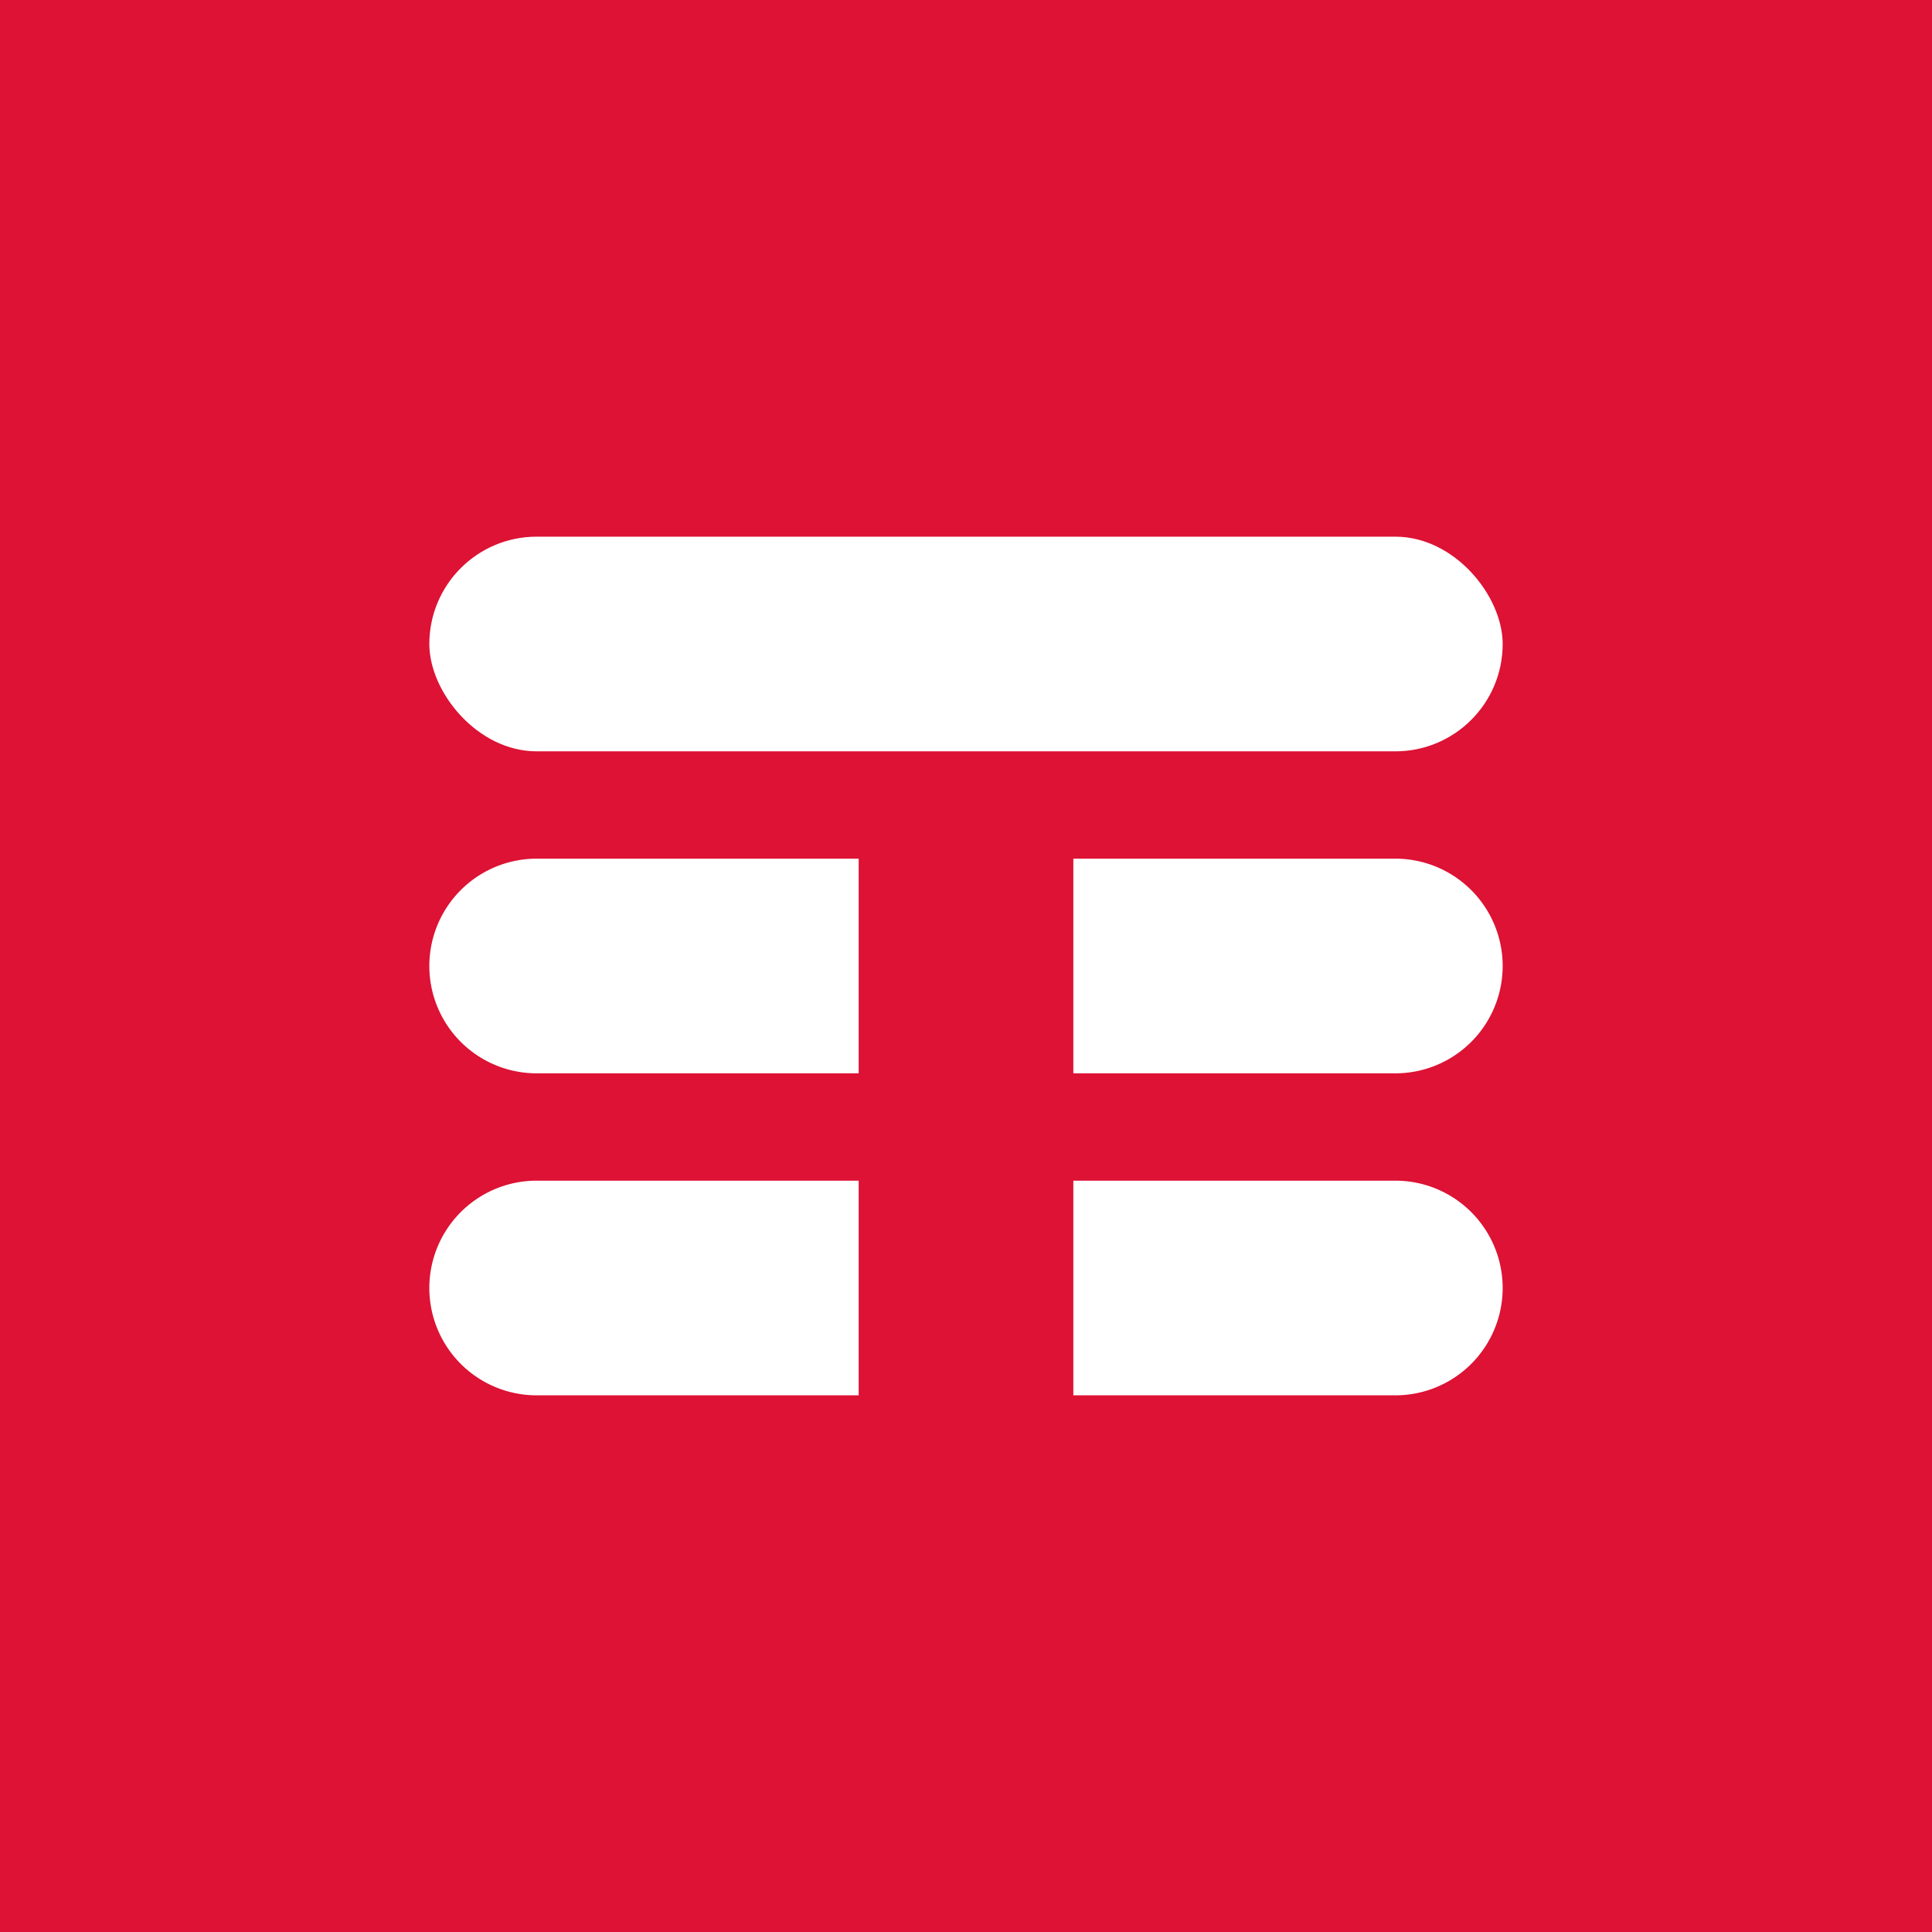
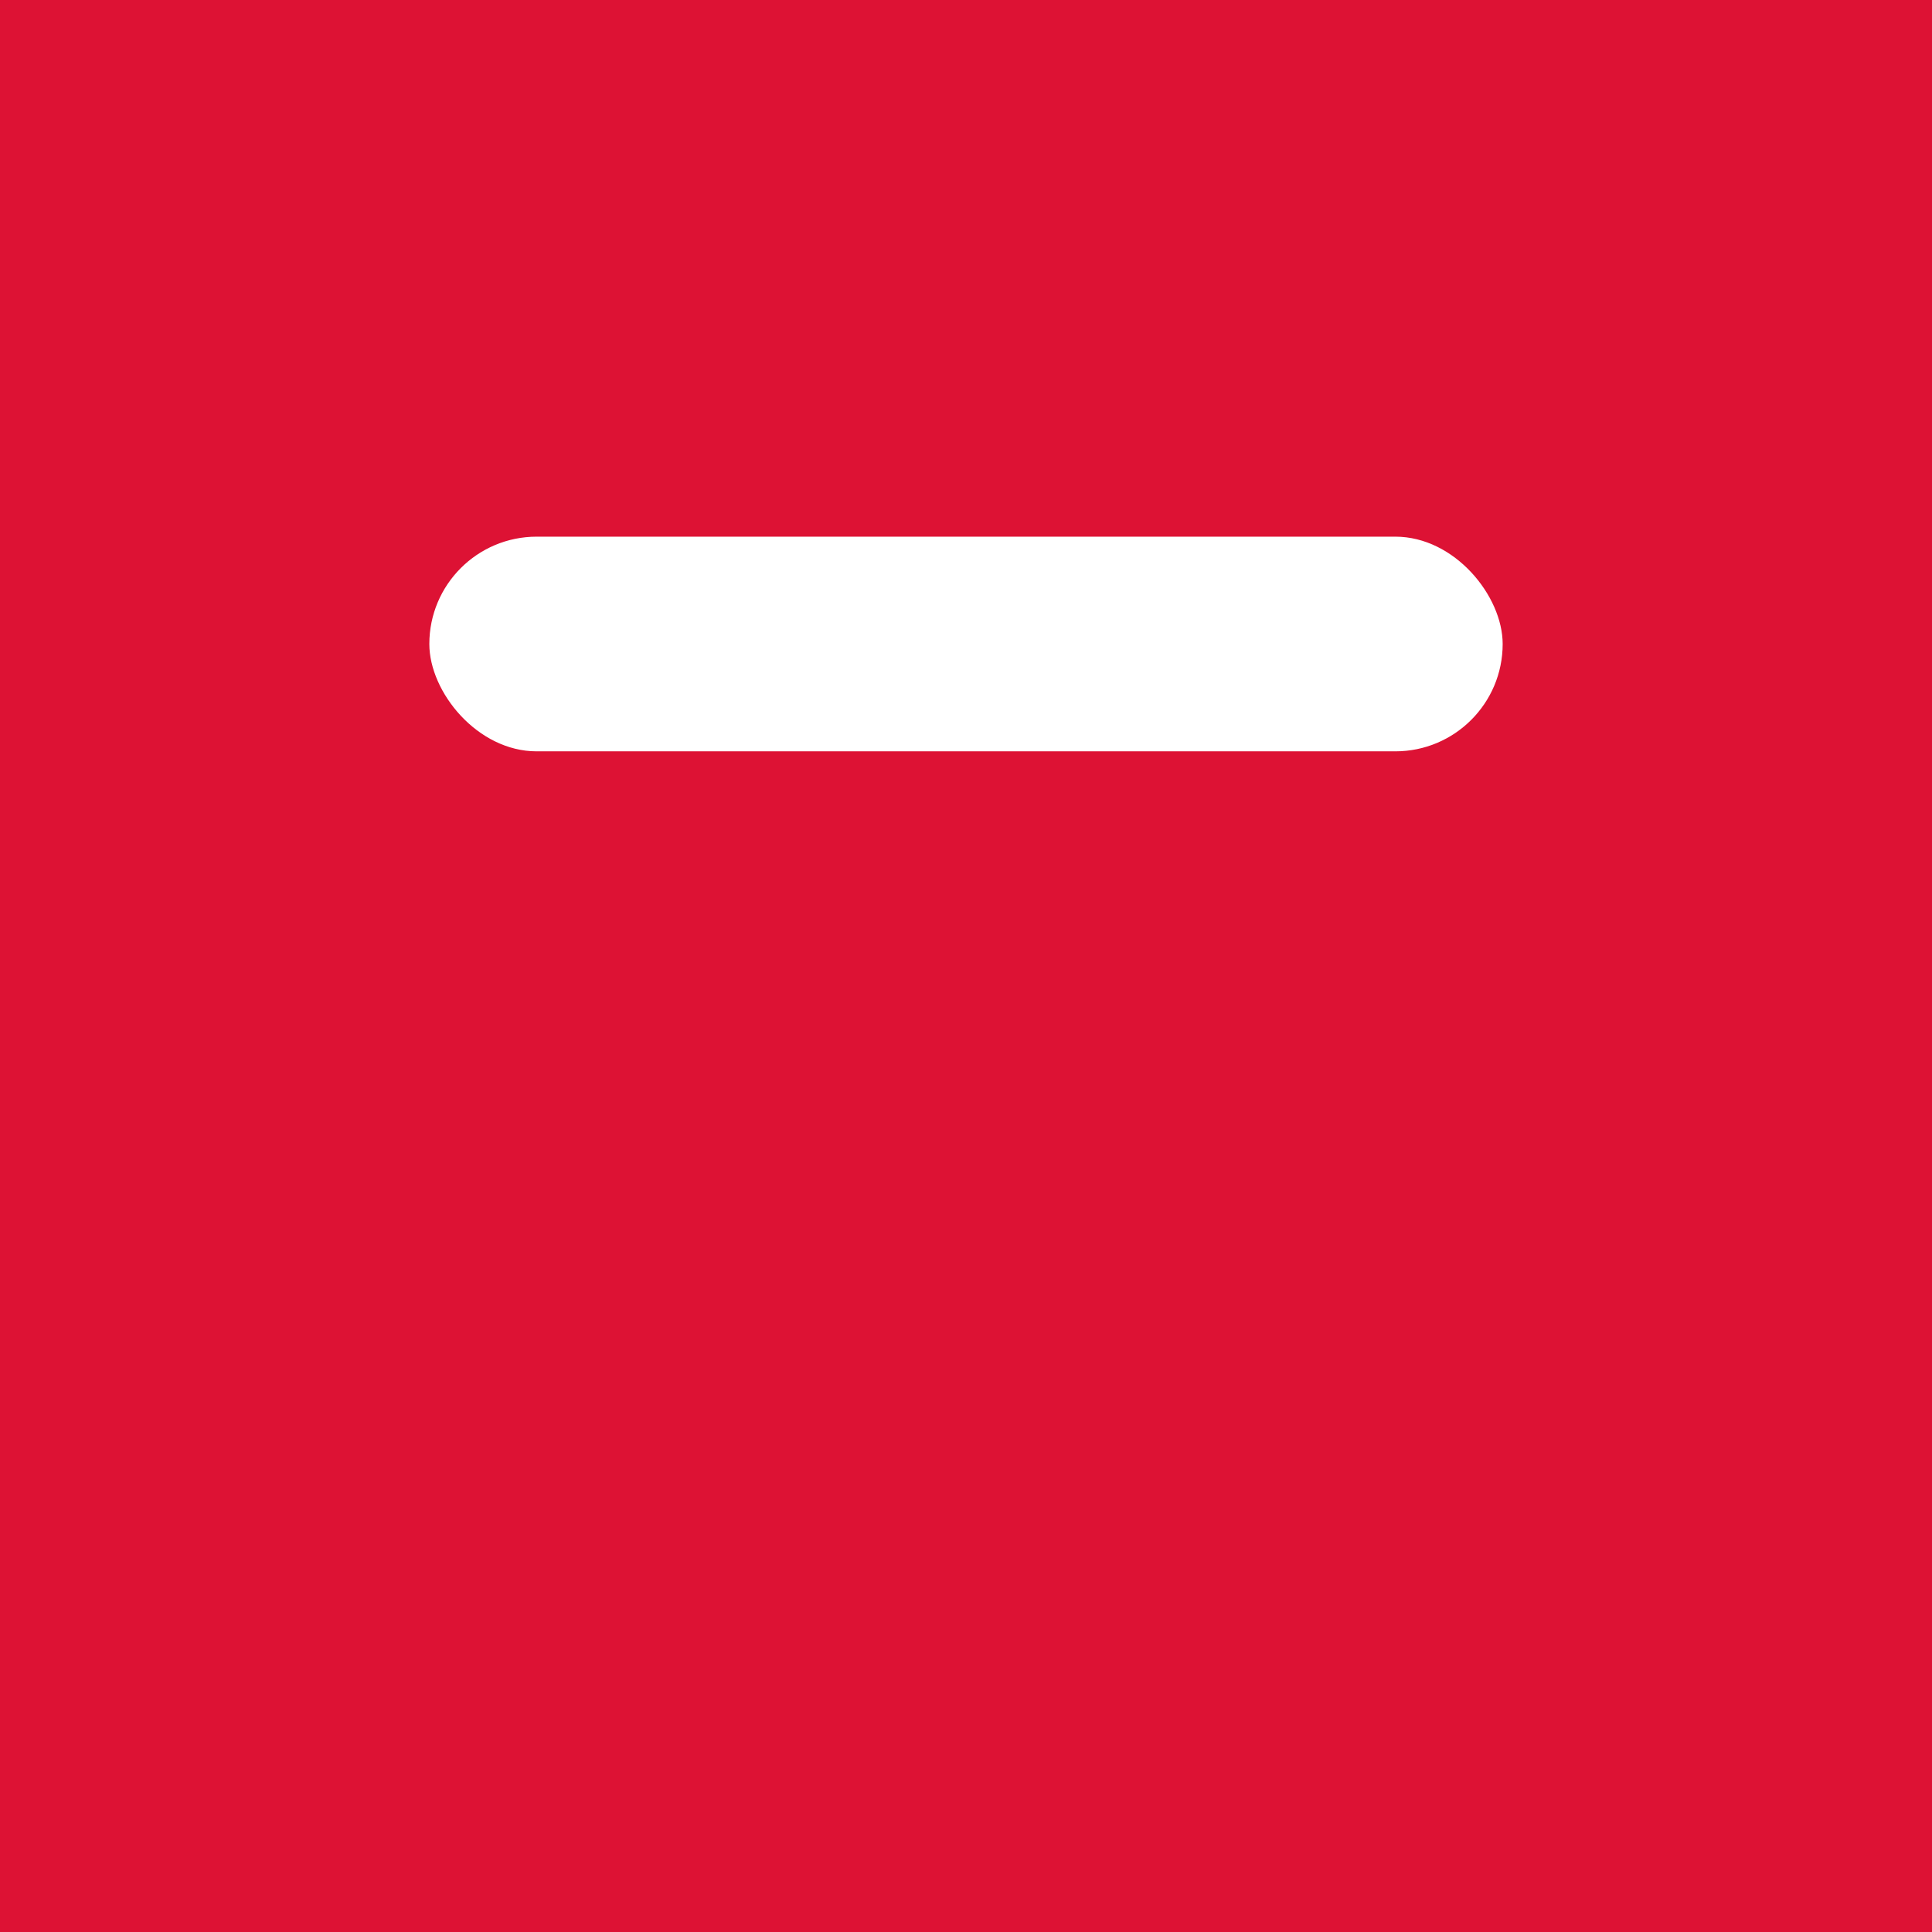
<svg xmlns="http://www.w3.org/2000/svg" width="18" height="18">
  <path fill="#DD1234" d="M0 0h18v18H0z" />
  <rect x="4" y="5" width="10" height="2" rx="1" fill="#fff" />
-   <path d="M14 9a1 1 0 01-1 1h-3V8h3a1 1 0 011 1zM4 9a1 1 0 011-1h3v2H5a1 1 0 01-1-1zM14 12a1 1 0 01-1 1h-3v-2h3a1 1 0 011 1zM4 12a1 1 0 011-1h3v2H5a1 1 0 01-1-1z" fill="#fff" />
</svg>